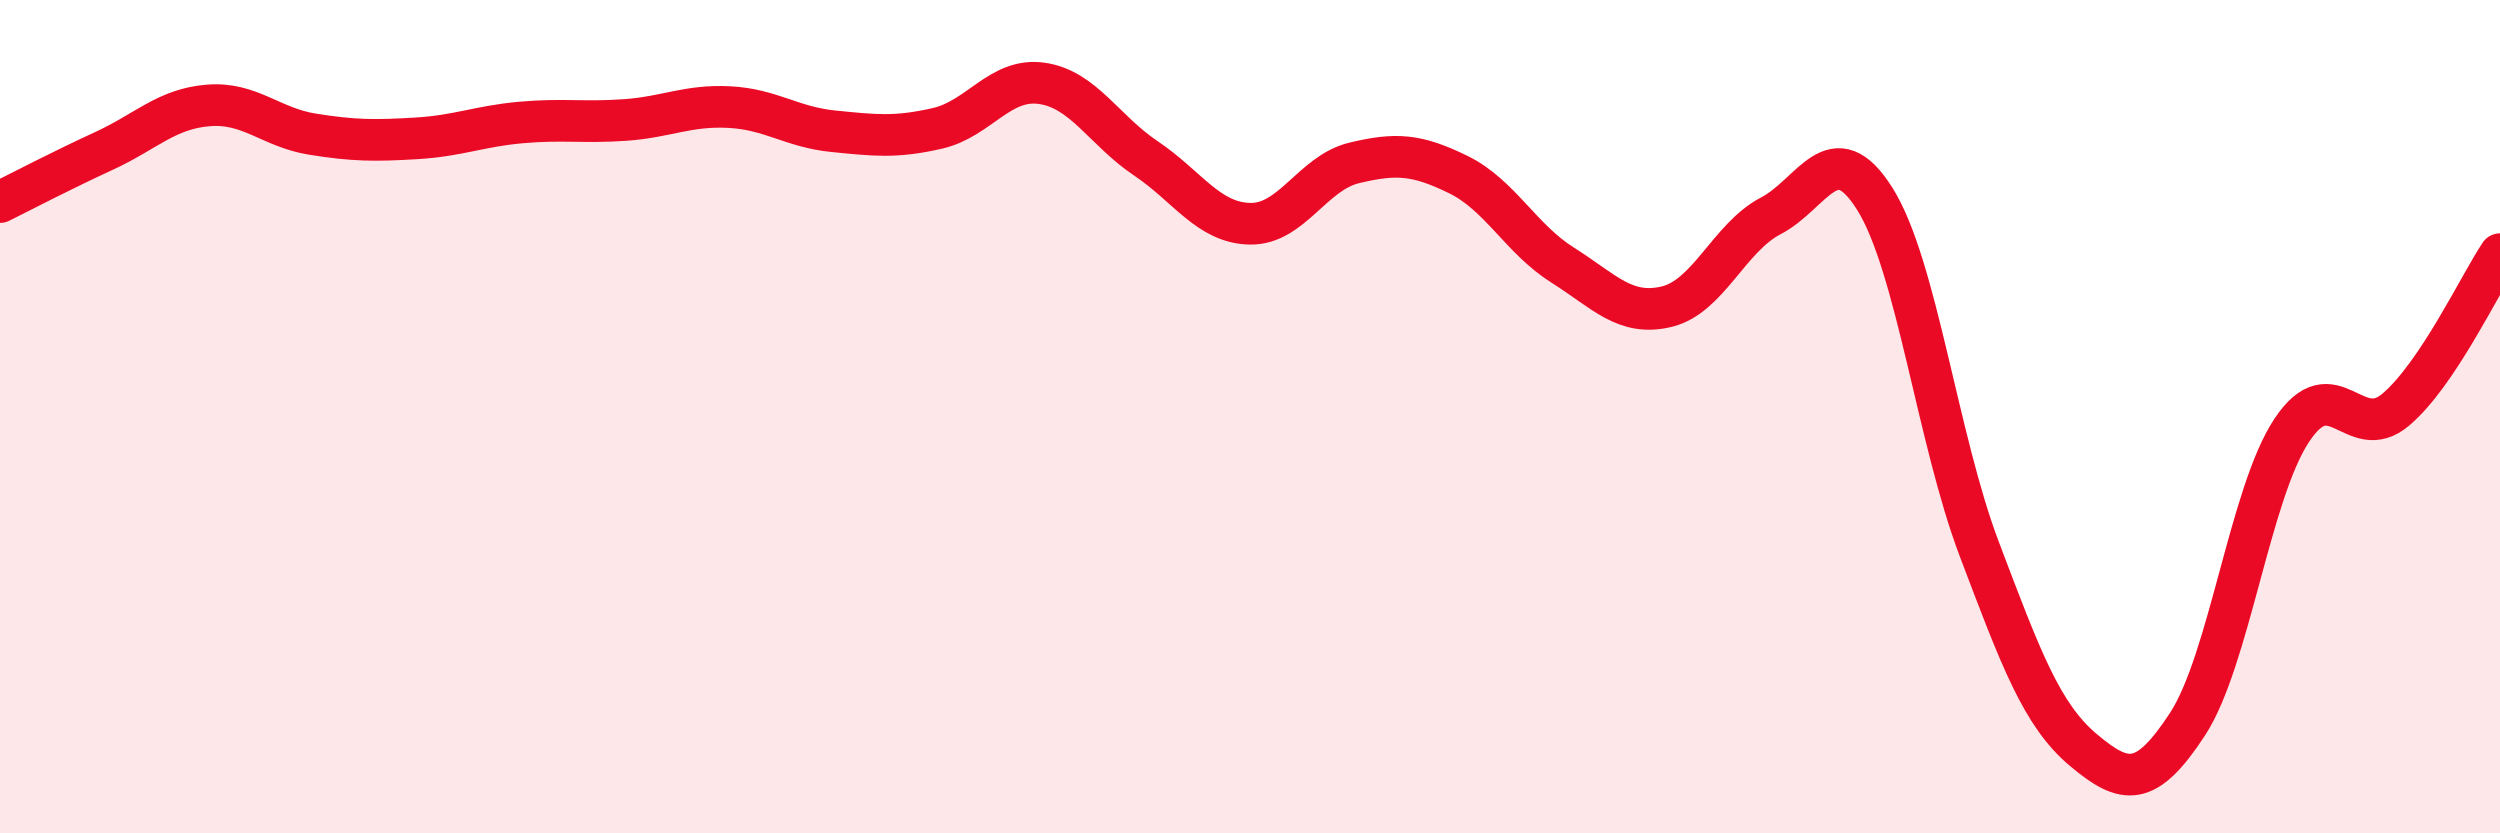
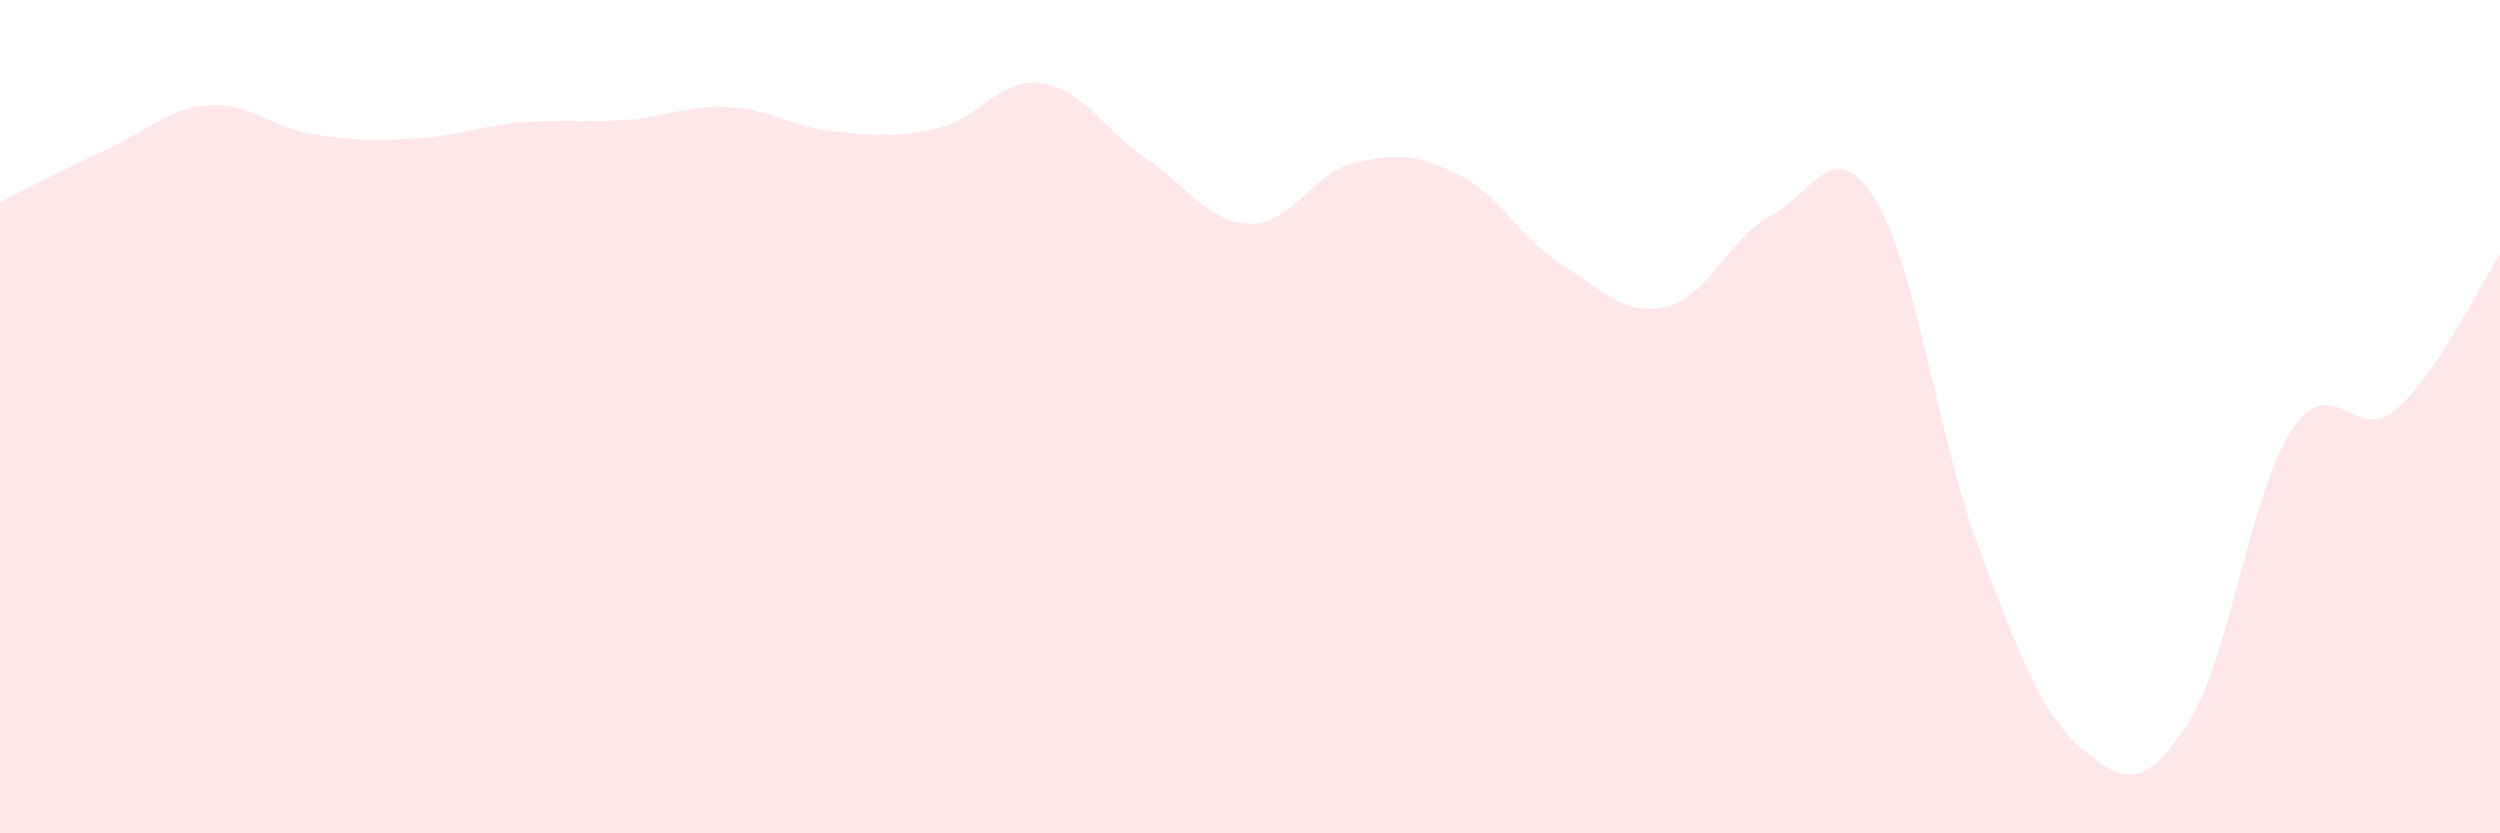
<svg xmlns="http://www.w3.org/2000/svg" width="60" height="20" viewBox="0 0 60 20">
  <path d="M 0,4.85 C 0.5,4.6 1.5,4.08 2.5,3.62 C 3.5,3.16 4,2.61 5,2.53 C 6,2.45 6.5,3.06 7.5,3.22 C 8.5,3.38 9,3.38 10,3.32 C 11,3.26 11.5,3.03 12.5,2.94 C 13.5,2.85 14,2.95 15,2.88 C 16,2.81 16.5,2.52 17.5,2.57 C 18.5,2.62 19,3.05 20,3.15 C 21,3.25 21.5,3.31 22.5,3.08 C 23.5,2.85 24,1.86 25,2 C 26,2.14 26.5,3.13 27.5,3.8 C 28.5,4.47 29,5.35 30,5.37 C 31,5.39 31.5,4.15 32.5,3.91 C 33.5,3.67 34,3.7 35,4.19 C 36,4.68 36.5,5.73 37.5,6.36 C 38.5,6.99 39,7.6 40,7.36 C 41,7.12 41.5,5.7 42.5,5.18 C 43.5,4.66 44,3.18 45,4.78 C 46,6.38 46.5,10.53 47.5,13.17 C 48.5,15.81 49,17.16 50,18 C 51,18.84 51.5,18.91 52.5,17.38 C 53.5,15.85 54,11.84 55,10.33 C 56,8.82 56.5,10.68 57.5,9.83 C 58.5,8.98 59.5,6.85 60,6.1L60 20L0 20Z" fill="#EB0A25" opacity="0.1" stroke-linecap="round" stroke-linejoin="round" />
-   <path d="M 0,4.85 C 0.5,4.6 1.5,4.08 2.5,3.62 C 3.5,3.16 4,2.61 5,2.53 C 6,2.45 6.5,3.06 7.5,3.22 C 8.5,3.38 9,3.38 10,3.32 C 11,3.26 11.5,3.03 12.5,2.94 C 13.5,2.85 14,2.95 15,2.88 C 16,2.81 16.5,2.52 17.5,2.57 C 18.5,2.62 19,3.05 20,3.15 C 21,3.25 21.5,3.31 22.5,3.08 C 23.5,2.85 24,1.86 25,2 C 26,2.14 26.5,3.13 27.5,3.8 C 28.5,4.47 29,5.35 30,5.37 C 31,5.39 31.5,4.15 32.5,3.91 C 33.5,3.67 34,3.7 35,4.19 C 36,4.68 36.5,5.73 37.5,6.36 C 38.5,6.99 39,7.6 40,7.36 C 41,7.12 41.5,5.7 42.5,5.18 C 43.5,4.66 44,3.18 45,4.78 C 46,6.38 46.5,10.53 47.5,13.17 C 48.5,15.81 49,17.16 50,18 C 51,18.84 51.5,18.91 52.5,17.38 C 53.5,15.85 54,11.84 55,10.33 C 56,8.82 56.5,10.68 57.5,9.83 C 58.5,8.98 59.5,6.85 60,6.1" stroke="#EB0A25" stroke-width="1" fill="none" stroke-linecap="round" stroke-linejoin="round" />
</svg>